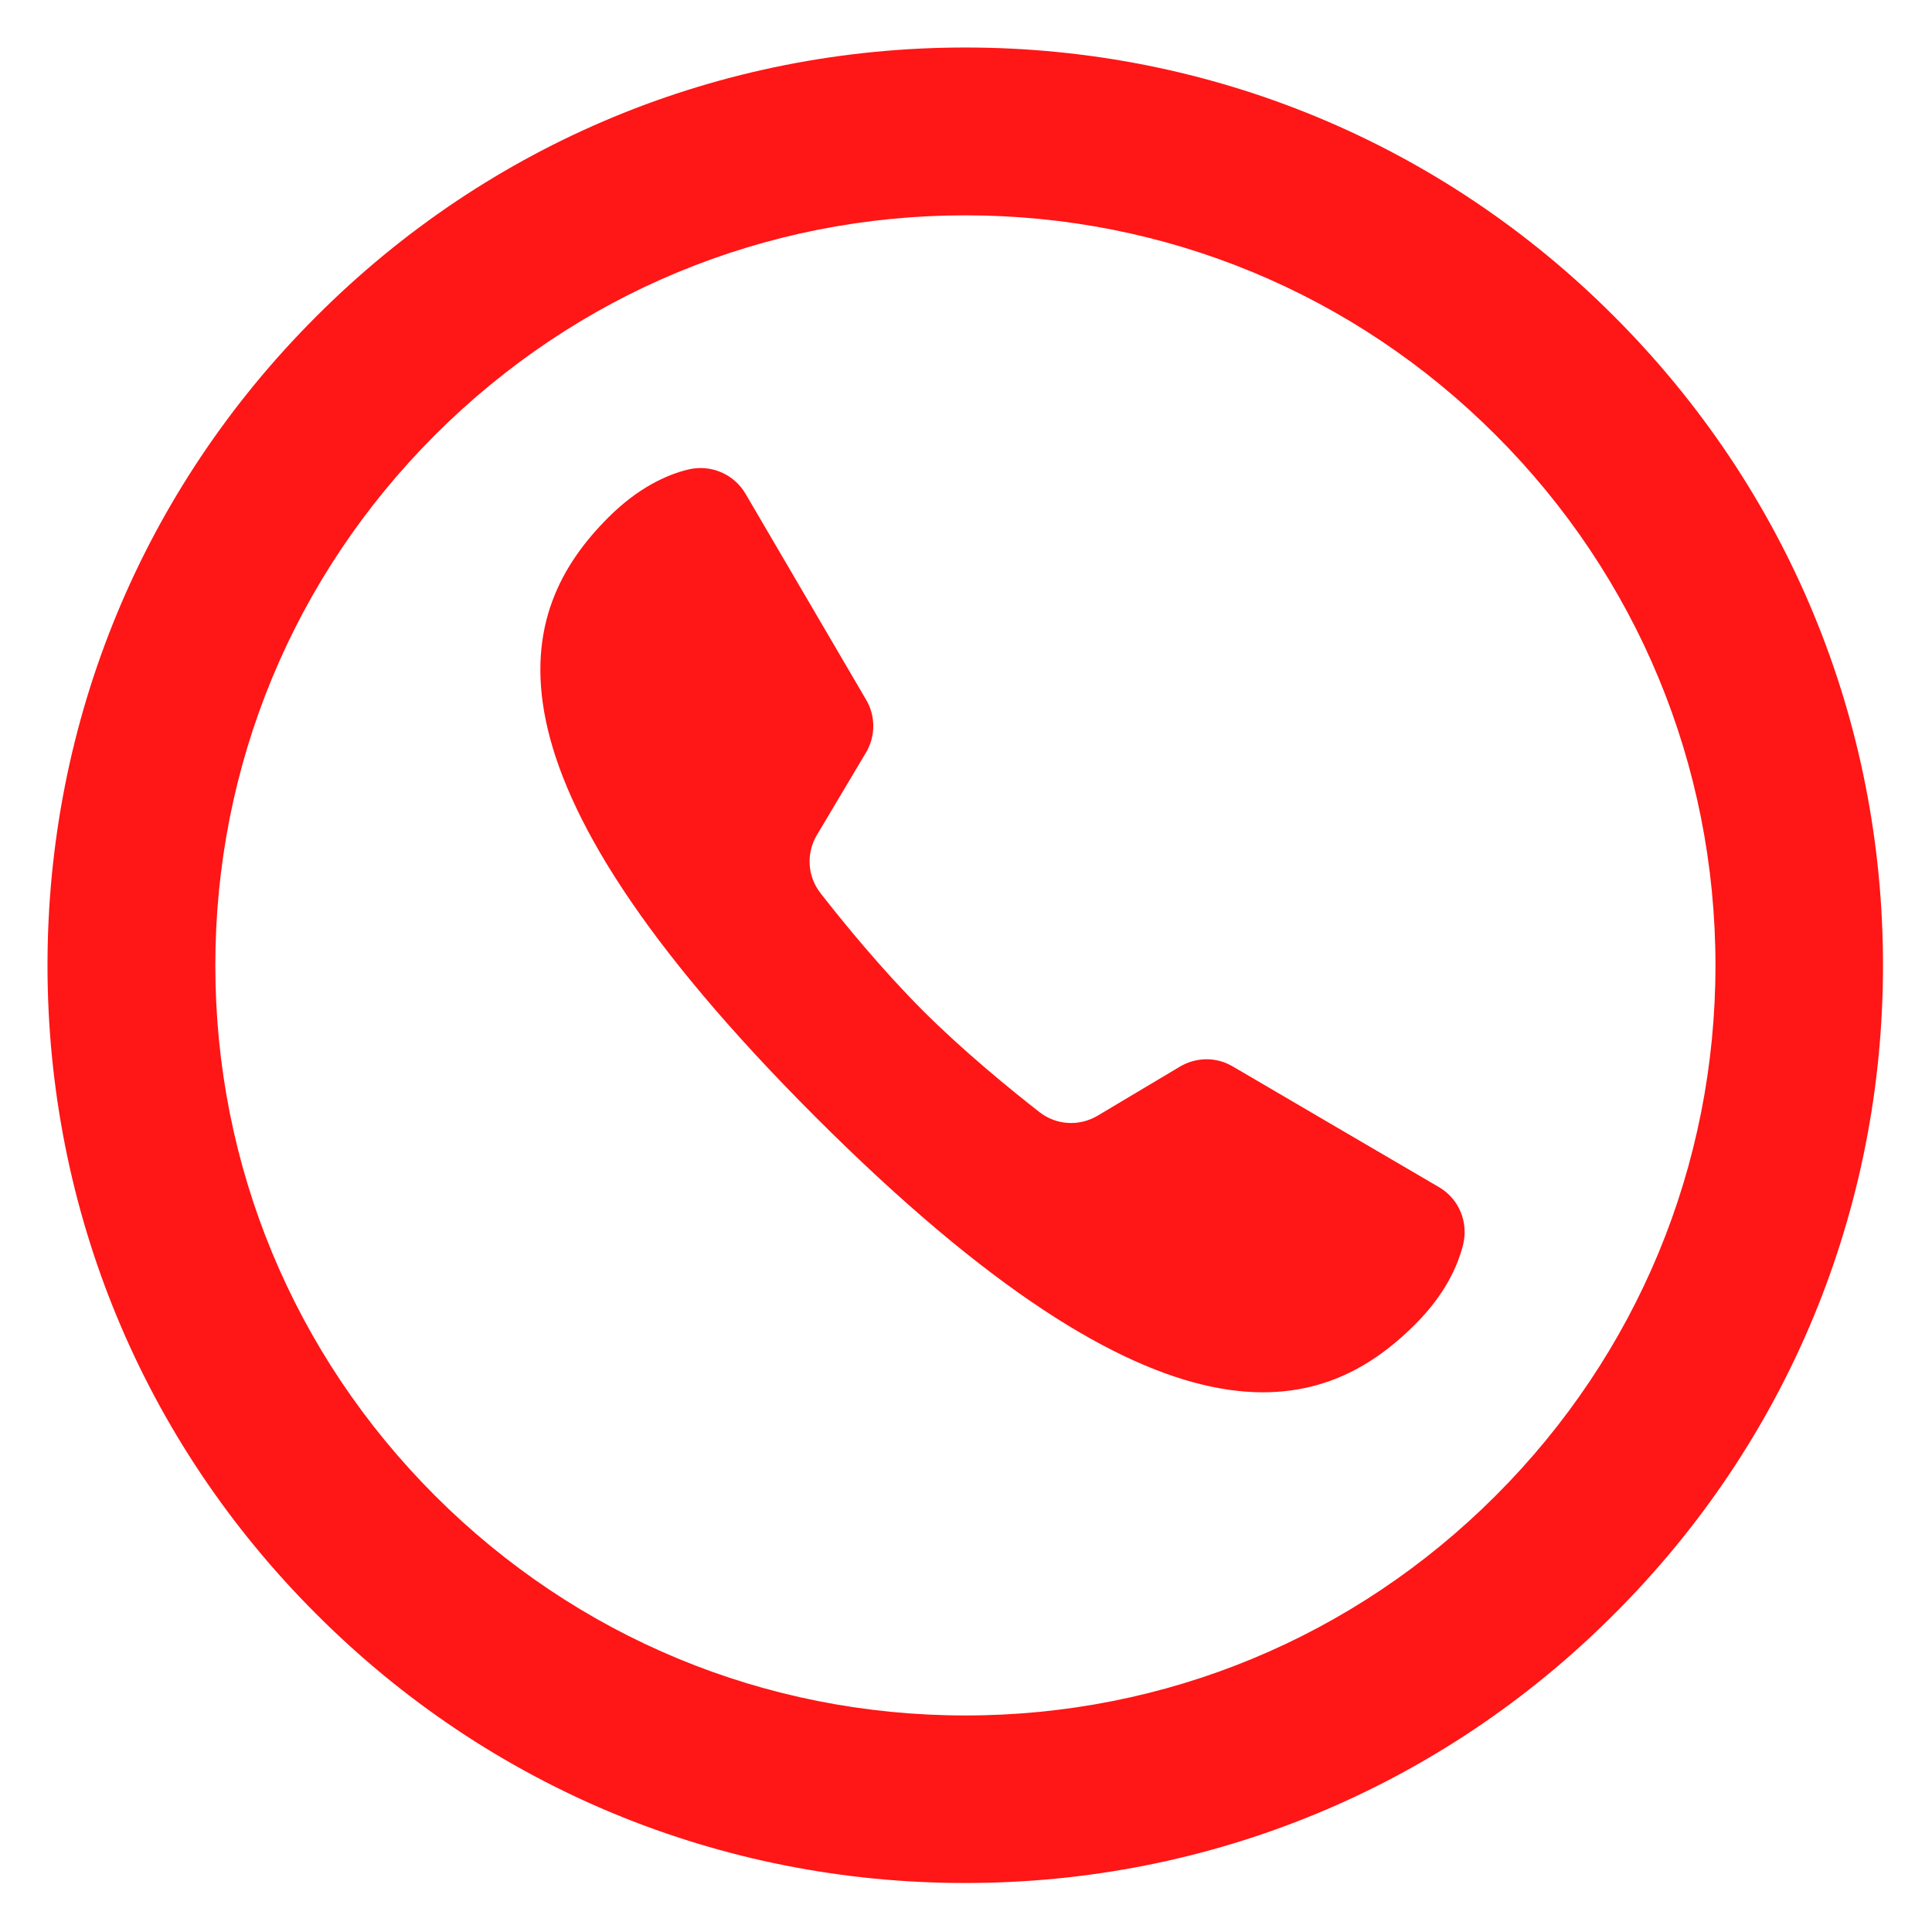
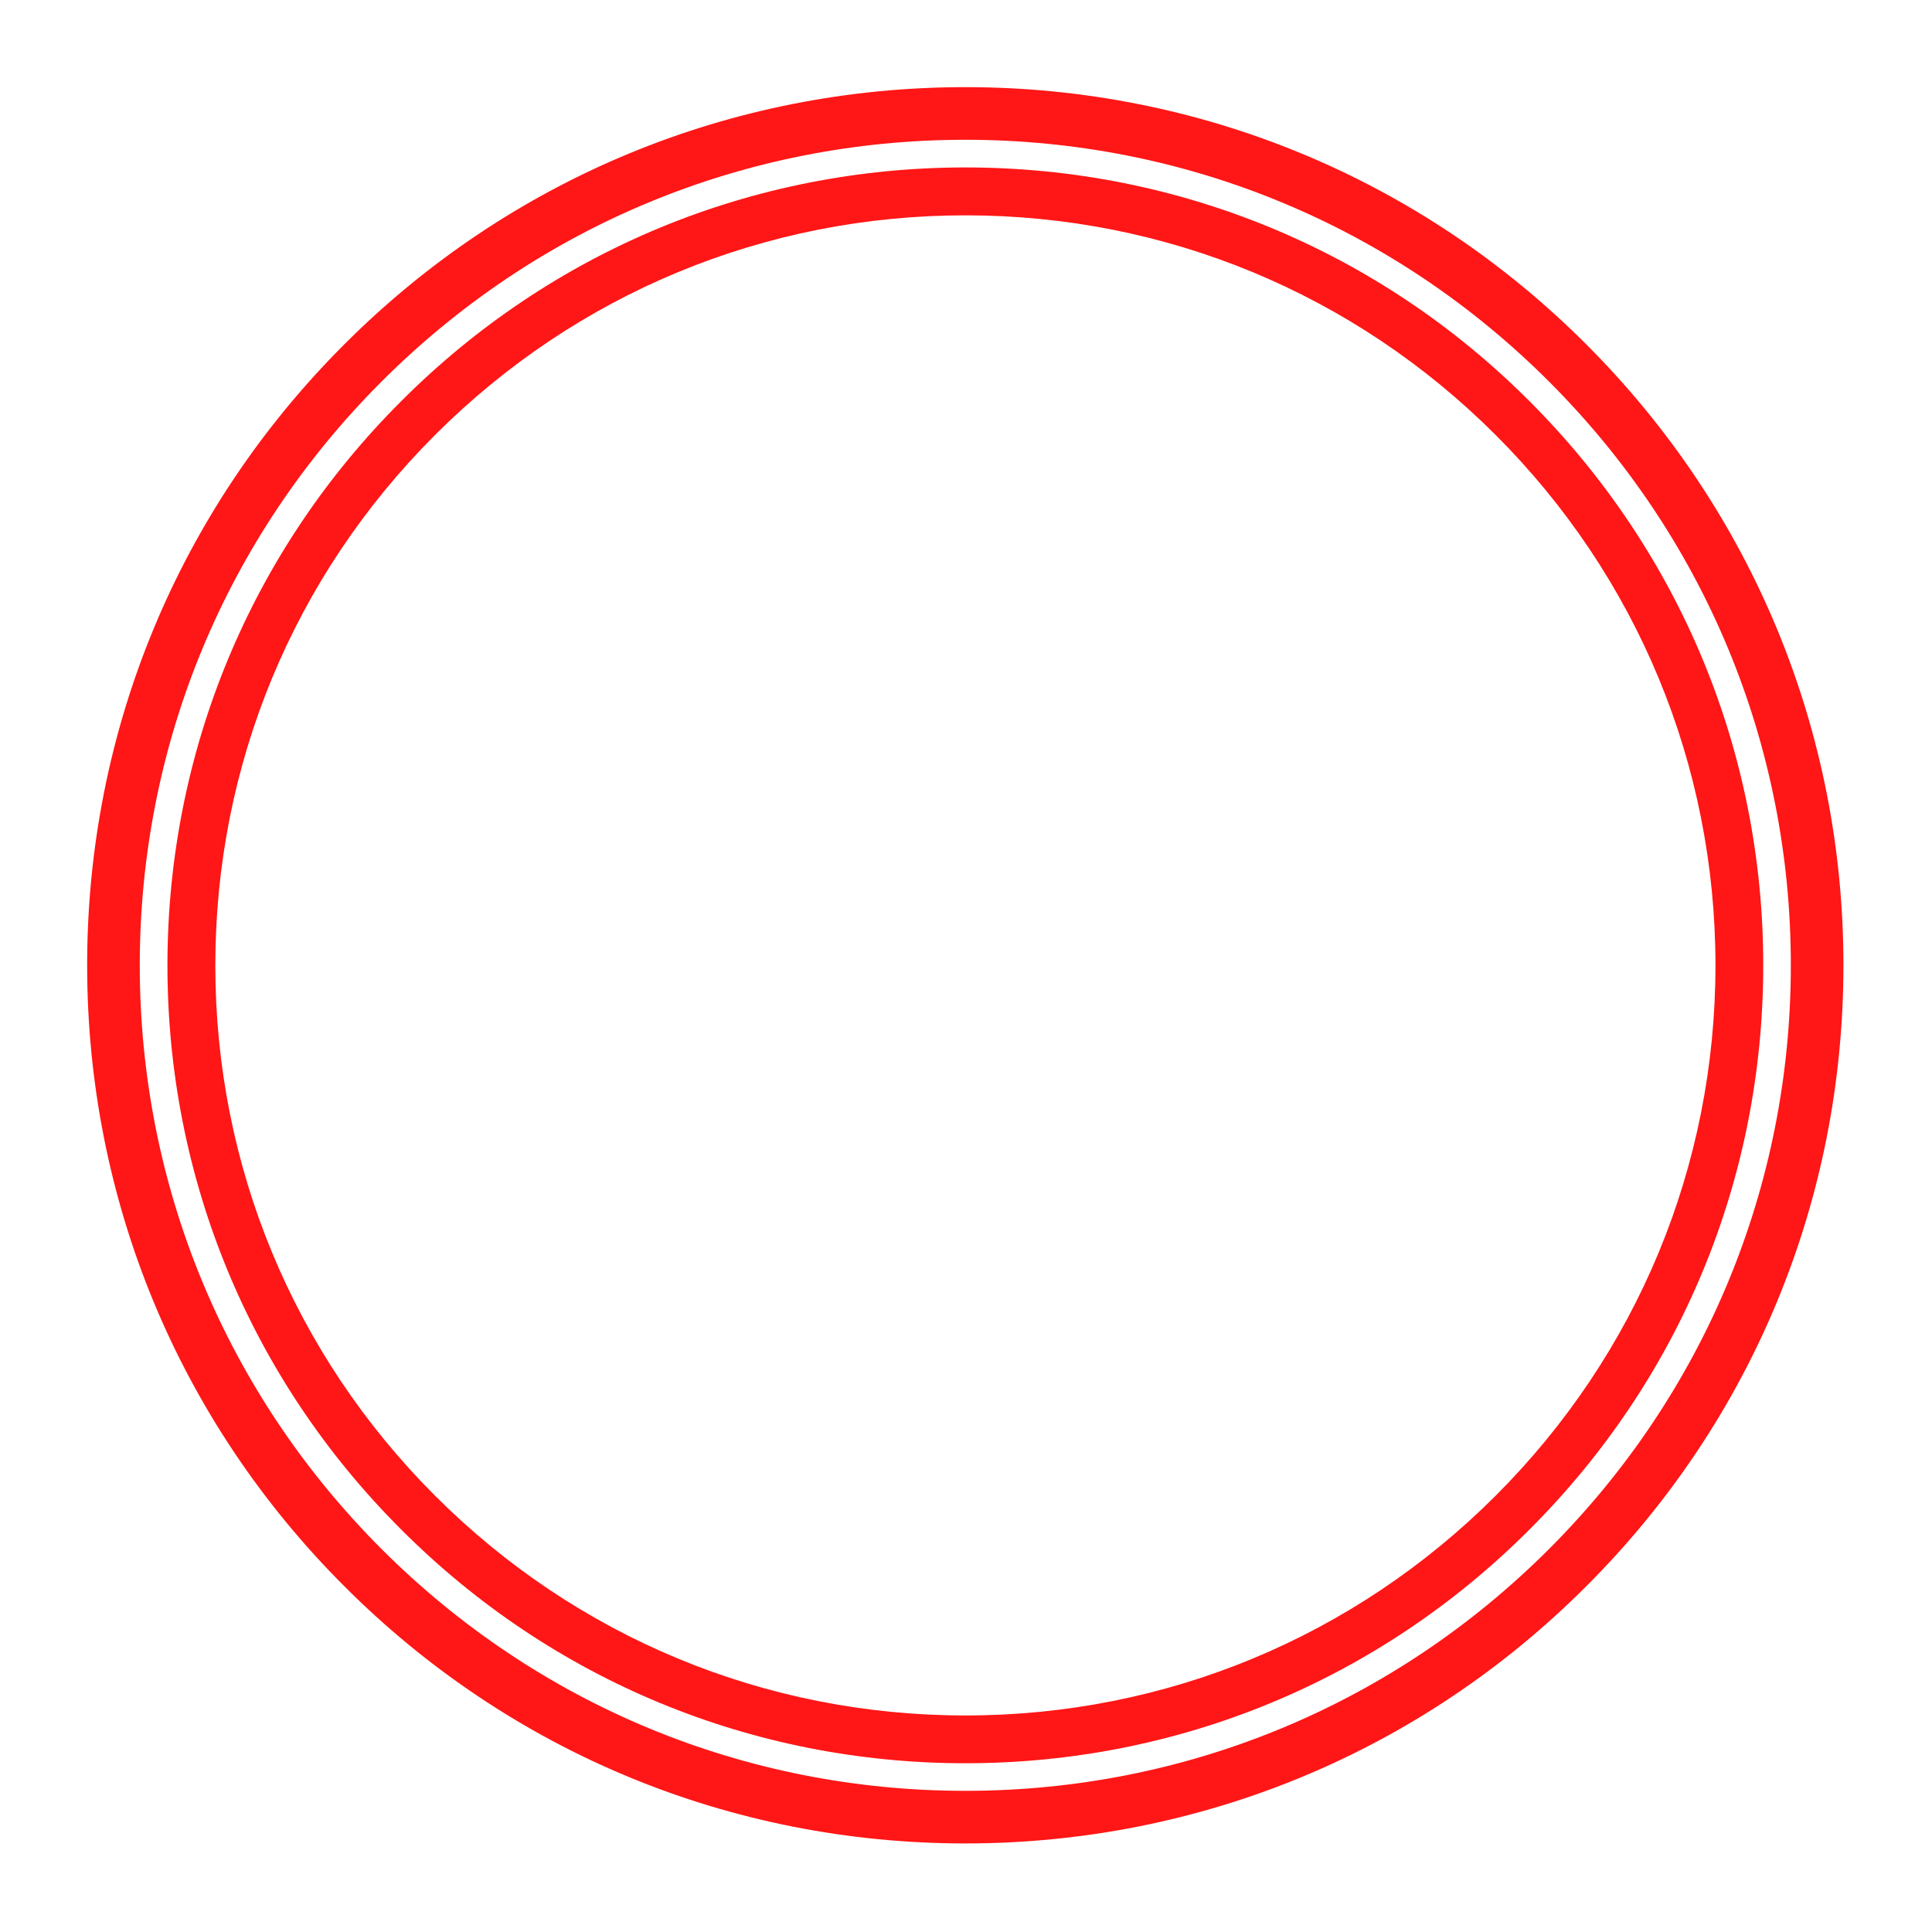
<svg xmlns="http://www.w3.org/2000/svg" width="75pt" height="75pt" viewBox="0 0 75 75" version="1.2">
  <defs>
    <clipPath id="clip1">
      <path d="M 20 18.012 L 57 18.012 L 57 55 L 20 55 Z M 20 18.012 " />
    </clipPath>
  </defs>
  <g id="surface1">
-     <path style=" stroke:none;fill-rule:nonzero;fill:rgb(100%,8.629%,8.629%);fill-opacity:1;" d="M 37.473 73.098 C 27.961 73.098 19.004 69.395 12.281 62.66 C 5.547 55.941 1.844 46.984 1.844 37.473 C 1.844 27.961 5.547 19.004 12.281 12.281 C 19.004 5.547 27.961 1.844 37.473 1.844 C 46.984 1.844 55.941 5.547 62.66 12.281 C 69.395 19.016 73.098 27.961 73.098 37.473 C 73.098 46.984 69.395 55.941 62.66 62.66 C 55.941 69.395 46.984 73.098 37.473 73.098 Z M 37.473 3.98 C 28.527 3.98 20.113 7.469 13.793 13.793 C 7.469 20.113 3.98 28.527 3.98 37.473 C 3.98 46.414 7.469 54.828 13.793 61.152 C 20.113 67.473 28.527 70.961 37.473 70.961 C 46.414 70.961 54.828 67.473 61.152 61.152 C 67.473 54.828 70.961 46.414 70.961 37.473 C 70.961 28.527 67.473 20.113 61.152 13.793 C 54.828 7.469 46.414 3.98 37.473 3.98 Z M 37.473 3.98 " />
    <path style=" stroke:none;fill-rule:nonzero;fill:rgb(100%,8.629%,8.629%);fill-opacity:1;" d="M 37.473 71.562 C 28.371 71.562 19.801 68.023 13.367 61.578 C 6.926 55.145 3.383 46.574 3.383 37.473 C 3.383 28.371 6.926 19.801 13.367 13.367 C 19.801 6.926 28.371 3.383 37.473 3.383 C 46.574 3.383 55.145 6.926 61.578 13.367 C 68.023 19.812 71.562 28.371 71.562 37.473 C 71.562 46.574 68.023 55.145 61.578 61.578 C 55.145 68.023 46.574 71.562 37.473 71.562 Z M 37.473 5.426 C 28.914 5.426 20.863 8.762 14.812 14.812 C 8.762 20.863 5.426 28.914 5.426 37.473 C 5.426 46.031 8.762 54.082 14.812 60.133 C 20.863 66.184 28.914 69.52 37.473 69.52 C 46.031 69.52 54.082 66.184 60.133 60.133 C 66.184 54.082 69.52 46.031 69.52 37.473 C 69.52 28.914 66.184 20.863 60.133 14.812 C 54.082 8.762 46.031 5.426 37.473 5.426 Z M 37.473 5.426 " />
-     <path style=" stroke:none;fill-rule:nonzero;fill:rgb(100%,8.629%,8.629%);fill-opacity:1;" d="M 37.473 70.766 C 28.586 70.766 20.215 67.305 13.934 61.012 C 7.641 54.73 4.18 46.363 4.18 37.473 C 4.18 28.586 7.641 20.215 13.934 13.934 C 20.215 7.641 28.586 4.18 37.473 4.18 C 46.363 4.18 54.73 7.641 61.012 13.934 C 67.305 20.227 70.766 28.586 70.766 37.473 C 70.766 46.363 67.305 54.73 61.012 61.012 C 54.73 67.305 46.363 70.766 37.473 70.766 Z M 37.473 6.176 C 29.117 6.176 21.254 9.438 15.344 15.344 C 9.438 21.254 6.176 29.117 6.176 37.473 C 6.176 45.828 9.438 53.695 15.344 59.602 C 21.254 65.512 29.117 68.77 37.473 68.77 C 45.828 68.77 53.695 65.512 59.602 59.602 C 65.512 53.695 68.77 45.828 68.77 37.473 C 68.77 29.117 65.512 21.254 59.602 15.344 C 53.695 9.438 45.828 6.176 37.473 6.176 Z M 37.473 6.176 " />
-     <path style=" stroke:none;fill-rule:nonzero;fill:rgb(100%,8.629%,8.629%);fill-opacity:1;" d="M 37.473 70.031 C 28.781 70.031 20.598 66.648 14.457 60.492 C 8.301 54.352 4.918 46.164 4.918 37.473 C 4.918 28.781 8.301 20.598 14.457 14.457 C 20.598 8.301 28.781 4.918 37.473 4.918 C 46.164 4.918 54.352 8.301 60.492 14.457 C 66.648 20.609 70.031 28.781 70.031 37.473 C 70.031 46.164 66.648 54.352 60.492 60.492 C 54.352 66.648 46.164 70.031 37.473 70.031 Z M 37.473 6.871 C 29.301 6.871 21.613 10.059 15.836 15.836 C 10.059 21.613 6.871 29.301 6.871 37.473 C 6.871 45.645 10.059 53.336 15.836 59.113 C 21.613 64.891 29.301 68.078 37.473 68.078 C 45.645 68.078 53.336 64.891 59.113 59.113 C 64.891 53.336 68.078 45.645 68.078 37.473 C 68.078 29.301 64.891 21.613 59.113 15.836 C 53.336 10.059 45.645 6.871 37.473 6.871 Z M 37.473 6.871 " />
    <path style=" stroke:none;fill-rule:nonzero;fill:rgb(100%,8.629%,8.629%);fill-opacity:1;" d="M 37.477 68.449 C 29.207 68.449 21.418 65.23 15.574 59.375 C 9.719 53.531 6.5 45.746 6.5 37.477 C 6.5 29.207 9.719 21.418 15.574 15.574 C 21.418 9.719 29.207 6.5 37.477 6.5 C 45.746 6.5 53.531 9.719 59.375 15.574 C 65.23 21.43 68.449 29.207 68.449 37.477 C 68.449 45.746 65.23 53.531 59.375 59.375 C 53.531 65.23 45.746 68.449 37.477 68.449 Z M 37.477 8.359 C 29.699 8.359 22.383 11.391 16.887 16.887 C 11.391 22.383 8.359 29.699 8.359 37.477 C 8.359 45.25 11.391 52.566 16.887 58.062 C 22.383 63.559 29.699 66.594 37.477 66.594 C 45.25 66.594 52.566 63.559 58.062 58.062 C 63.559 52.566 66.594 45.25 66.594 37.477 C 66.594 29.699 63.559 22.383 58.062 16.887 C 52.566 11.391 45.25 8.359 37.477 8.359 Z M 37.477 8.359 " />
    <g clip-path="url(#clip1)" clip-rule="nonzero">
-       <path style=" stroke:none;fill-rule:nonzero;fill:rgb(100%,8.629%,8.629%);fill-opacity:1;" d="M 47.848 41.395 C 47.215 41.023 46.438 41.031 45.805 41.406 L 42.613 43.309 C 41.898 43.734 41.008 43.684 40.352 43.172 C 39.219 42.289 37.395 40.801 35.809 39.215 C 34.223 37.625 32.734 35.805 31.852 34.672 C 31.34 34.016 31.289 33.121 31.715 32.41 L 33.617 29.215 C 33.992 28.586 33.996 27.801 33.625 27.168 L 28.941 19.168 C 28.488 18.395 27.586 18.016 26.711 18.227 C 25.867 18.434 24.766 18.938 23.613 20.09 C 20.004 23.699 18.086 29.789 31.66 43.363 C 45.234 56.938 51.324 55.023 54.934 51.414 C 56.09 50.258 56.59 49.156 56.801 48.305 C 57.008 47.438 56.637 46.539 55.863 46.086 C 53.934 44.961 49.777 42.523 47.848 41.395 Z M 47.848 41.395 " />
-     </g>
+       </g>
  </g>
</svg>